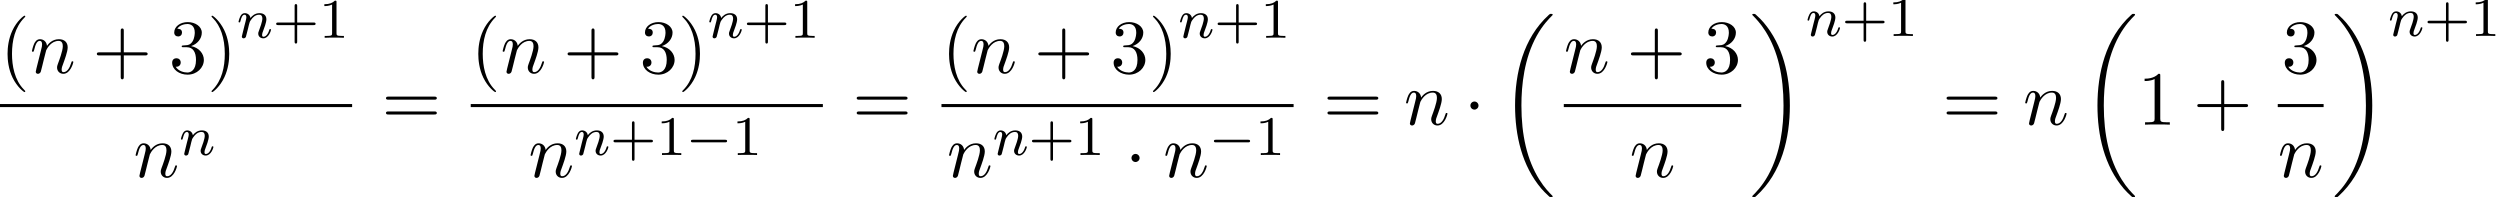
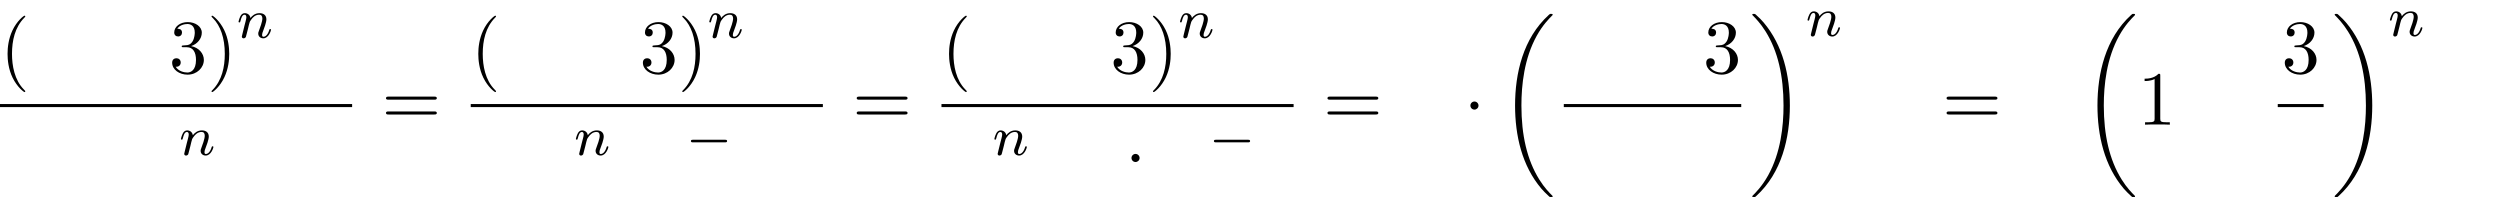
<svg xmlns="http://www.w3.org/2000/svg" xmlns:xlink="http://www.w3.org/1999/xlink" version="1.1" width="356.961pt" height="28.164pt" viewBox="54.994 80.697 356.961 28.164">
  <defs>
    <path id="g0-18" d="M7.636 25.625C7.636 25.582 7.615 25.56 7.593 25.527C7.189 25.124 6.458 24.393 5.727 23.215C3.971 20.4 3.175 16.855 3.175 12.655C3.175 9.72 3.567 5.935 5.367 2.684C6.229 1.135 7.124 .24 7.604-.24C7.636-.273 7.636-.295 7.636-.327C7.636-.436 7.56-.436 7.407-.436S7.233-.436 7.069-.273C3.415 3.055 2.269 8.051 2.269 12.644C2.269 16.931 3.251 21.251 6.022 24.513C6.24 24.764 6.655 25.211 7.102 25.604C7.233 25.735 7.255 25.735 7.407 25.735S7.636 25.735 7.636 25.625Z" />
    <path id="g0-19" d="M5.749 12.655C5.749 8.367 4.767 4.047 1.996 .785C1.778 .535 1.364 .087 .916-.305C.785-.436 .764-.436 .611-.436C.48-.436 .382-.436 .382-.327C.382-.284 .425-.24 .447-.218C.829 .175 1.56 .905 2.291 2.084C4.047 4.898 4.844 8.444 4.844 12.644C4.844 15.578 4.451 19.364 2.651 22.615C1.789 24.164 .884 25.069 .425 25.527C.404 25.56 .382 25.593 .382 25.625C.382 25.735 .48 25.735 .611 25.735C.764 25.735 .785 25.735 .949 25.571C4.604 22.244 5.749 17.247 5.749 12.655Z" />
    <path id="g2-1" d="M2.095-2.727C2.095-3.044 1.833-3.305 1.516-3.305S.938-3.044 .938-2.727S1.2-2.149 1.516-2.149S2.095-2.411 2.095-2.727Z" />
-     <path id="g4-110" d="M.96-.644C.927-.48 .862-.229 .862-.175C.862 .022 1.015 .12 1.178 .12C1.309 .12 1.505 .033 1.582-.185C1.593-.207 1.724-.72 1.789-.993L2.029-1.975C2.095-2.215 2.16-2.455 2.215-2.705C2.258-2.891 2.345-3.207 2.356-3.251C2.52-3.589 3.098-4.582 4.135-4.582C4.625-4.582 4.724-4.178 4.724-3.818C4.724-3.142 4.189-1.745 4.015-1.276C3.916-1.025 3.905-.895 3.905-.775C3.905-.262 4.287 .12 4.8 .12C5.825 .12 6.229-1.473 6.229-1.56C6.229-1.669 6.131-1.669 6.098-1.669C5.989-1.669 5.989-1.636 5.935-1.473C5.716-.731 5.356-.12 4.822-.12C4.636-.12 4.56-.229 4.56-.48C4.56-.753 4.658-1.015 4.756-1.255C4.964-1.833 5.422-3.033 5.422-3.655C5.422-4.385 4.953-4.822 4.167-4.822C3.185-4.822 2.651-4.124 2.465-3.873C2.411-4.484 1.964-4.822 1.462-4.822S.753-4.396 .644-4.2C.469-3.829 .316-3.185 .316-3.142C.316-3.033 .425-3.033 .447-3.033C.556-3.033 .567-3.044 .633-3.284C.818-4.058 1.036-4.582 1.429-4.582C1.647-4.582 1.767-4.44 1.767-4.08C1.767-3.851 1.735-3.731 1.593-3.164L.96-.644Z" />
    <path id="g1-0" d="M5.571-1.809C5.699-1.809 5.874-1.809 5.874-1.993S5.699-2.176 5.571-2.176H1.004C.877-2.176 .701-2.176 .701-1.993S.877-1.809 1.004-1.809H5.571Z" />
    <path id="g6-40" d="M3.611 2.618C3.611 2.585 3.611 2.564 3.425 2.378C2.062 1.004 1.713-1.058 1.713-2.727C1.713-4.625 2.127-6.524 3.469-7.887C3.611-8.018 3.611-8.04 3.611-8.073C3.611-8.149 3.567-8.182 3.502-8.182C3.393-8.182 2.411-7.44 1.767-6.055C1.211-4.855 1.08-3.644 1.08-2.727C1.08-1.876 1.2-.556 1.8 .676C2.455 2.018 3.393 2.727 3.502 2.727C3.567 2.727 3.611 2.695 3.611 2.618Z" />
    <path id="g6-41" d="M3.153-2.727C3.153-3.578 3.033-4.898 2.433-6.131C1.778-7.473 .84-8.182 .731-8.182C.665-8.182 .622-8.138 .622-8.073C.622-8.04 .622-8.018 .829-7.822C1.898-6.742 2.52-5.007 2.52-2.727C2.52-.862 2.116 1.058 .764 2.433C.622 2.564 .622 2.585 .622 2.618C.622 2.684 .665 2.727 .731 2.727C.84 2.727 1.822 1.985 2.465 .6C3.022-.6 3.153-1.811 3.153-2.727Z" />
-     <path id="g6-43" d="M4.462-2.509H7.505C7.658-2.509 7.865-2.509 7.865-2.727S7.658-2.945 7.505-2.945H4.462V-6C4.462-6.153 4.462-6.36 4.244-6.36S4.025-6.153 4.025-6V-2.945H.971C.818-2.945 .611-2.945 .611-2.727S.818-2.509 .971-2.509H4.025V.545C4.025 .698 4.025 .905 4.244 .905S4.462 .698 4.462 .545V-2.509Z" />
    <path id="g6-49" d="M3.207-6.982C3.207-7.244 3.207-7.265 2.956-7.265C2.28-6.567 1.32-6.567 .971-6.567V-6.229C1.189-6.229 1.833-6.229 2.4-6.513V-.862C2.4-.469 2.367-.338 1.385-.338H1.036V0C1.418-.033 2.367-.033 2.804-.033S4.189-.033 4.571 0V-.338H4.222C3.24-.338 3.207-.458 3.207-.862V-6.982Z" />
    <path id="g6-51" d="M3.164-3.84C4.058-4.135 4.691-4.898 4.691-5.76C4.691-6.655 3.731-7.265 2.684-7.265C1.582-7.265 .753-6.611 .753-5.782C.753-5.422 .993-5.215 1.309-5.215C1.647-5.215 1.865-5.455 1.865-5.771C1.865-6.316 1.353-6.316 1.189-6.316C1.527-6.851 2.247-6.993 2.64-6.993C3.087-6.993 3.687-6.753 3.687-5.771C3.687-5.64 3.665-5.007 3.382-4.527C3.055-4.004 2.684-3.971 2.411-3.96C2.324-3.949 2.062-3.927 1.985-3.927C1.898-3.916 1.822-3.905 1.822-3.796C1.822-3.676 1.898-3.676 2.084-3.676H2.564C3.458-3.676 3.862-2.935 3.862-1.865C3.862-.382 3.109-.065 2.629-.065C2.16-.065 1.342-.251 .96-.895C1.342-.84 1.68-1.08 1.68-1.495C1.68-1.887 1.385-2.105 1.069-2.105C.807-2.105 .458-1.953 .458-1.473C.458-.48 1.473 .24 2.662 .24C3.993 .24 4.985-.753 4.985-1.865C4.985-2.76 4.298-3.611 3.164-3.84Z" />
    <path id="g6-61" d="M7.495-3.567C7.658-3.567 7.865-3.567 7.865-3.785S7.658-4.004 7.505-4.004H.971C.818-4.004 .611-4.004 .611-3.785S.818-3.567 .982-3.567H7.495ZM7.505-1.451C7.658-1.451 7.865-1.451 7.865-1.669S7.658-1.887 7.495-1.887H.982C.818-1.887 .611-1.887 .611-1.669S.818-1.451 .971-1.451H7.505Z" />
    <path id="g3-110" d="M1.594-1.307C1.618-1.427 1.698-1.73 1.722-1.849C1.833-2.279 1.833-2.287 2.016-2.55C2.279-2.941 2.654-3.292 3.188-3.292C3.475-3.292 3.642-3.124 3.642-2.75C3.642-2.311 3.308-1.403 3.156-1.012C3.053-.749 3.053-.701 3.053-.598C3.053-.143 3.427 .08 3.77 .08C4.551 .08 4.878-1.036 4.878-1.14C4.878-1.219 4.814-1.243 4.758-1.243C4.663-1.243 4.647-1.188 4.623-1.108C4.431-.454 4.097-.143 3.794-.143C3.666-.143 3.602-.223 3.602-.406S3.666-.765 3.746-.964C3.866-1.267 4.216-2.184 4.216-2.63C4.216-3.228 3.802-3.515 3.228-3.515C2.582-3.515 2.168-3.124 1.937-2.821C1.881-3.26 1.53-3.515 1.124-3.515C.837-3.515 .638-3.332 .51-3.084C.319-2.71 .239-2.311 .239-2.295C.239-2.224 .295-2.192 .359-2.192C.462-2.192 .47-2.224 .526-2.431C.622-2.821 .765-3.292 1.1-3.292C1.307-3.292 1.355-3.092 1.355-2.917C1.355-2.774 1.315-2.622 1.251-2.359C1.235-2.295 1.116-1.825 1.084-1.714L.789-.518C.757-.399 .709-.199 .709-.167C.709 .016 .861 .08 .964 .08C1.108 .08 1.227-.016 1.283-.112C1.307-.159 1.371-.43 1.411-.598L1.594-1.307Z" />
-     <path id="g5-43" d="M3.475-1.809H5.818C5.93-1.809 6.105-1.809 6.105-1.993S5.93-2.176 5.818-2.176H3.475V-4.527C3.475-4.639 3.475-4.814 3.292-4.814S3.108-4.639 3.108-4.527V-2.176H.757C.646-2.176 .47-2.176 .47-1.993S.646-1.809 .757-1.809H3.108V.542C3.108 .654 3.108 .829 3.292 .829S3.475 .654 3.475 .542V-1.809Z" />
-     <path id="g5-49" d="M2.503-5.077C2.503-5.292 2.487-5.3 2.271-5.3C1.945-4.981 1.522-4.79 .765-4.79V-4.527C.98-4.527 1.411-4.527 1.873-4.742V-.654C1.873-.359 1.849-.263 1.092-.263H.813V0C1.14-.024 1.825-.024 2.184-.024S3.236-.024 3.563 0V-.263H3.284C2.527-.263 2.503-.359 2.503-.654V-5.077Z" />
  </defs>
  <g id="page1">
    <use x="54.994" y="91.117" xlink:href="#g6-40" />
    <use x="59.236" y="91.117" xlink:href="#g4-110" />
    <use x="68.208" y="91.117" xlink:href="#g6-43" />
    <use x="79.117" y="91.117" xlink:href="#g6-51" />
    <use x="84.572" y="91.117" xlink:href="#g6-41" />
    <use x="88.814" y="86.09" xlink:href="#g3-110" />
    <use x="93.953" y="86.09" xlink:href="#g5-43" />
    <use x="100.539" y="86.09" xlink:href="#g5-49" />
    <rect x="54.994" y="95.552" height=".436" width="50.278" />
    <use x="74.04" y="105.98" xlink:href="#g4-110" />
    <use x="80.588" y="102.829" xlink:href="#g3-110" />
    <use x="109.497" y="98.497" xlink:href="#g6-61" />
    <use x="122.208" y="91.117" xlink:href="#g6-40" />
    <use x="126.45" y="91.117" xlink:href="#g4-110" />
    <use x="135.423" y="91.117" xlink:href="#g6-43" />
    <use x="146.332" y="91.117" xlink:href="#g6-51" />
    <use x="151.786" y="91.117" xlink:href="#g6-41" />
    <use x="156.029" y="86.09" xlink:href="#g3-110" />
    <use x="161.167" y="86.09" xlink:href="#g5-43" />
    <use x="167.753" y="86.09" xlink:href="#g5-49" />
    <rect x="122.208" y="95.552" height=".436" width="50.278" />
    <use x="130.434" y="105.98" xlink:href="#g4-110" />
    <use x="136.982" y="102.829" xlink:href="#g3-110" />
    <use x="142.12" y="102.829" xlink:href="#g5-43" />
    <use x="148.707" y="102.829" xlink:href="#g5-49" />
    <use x="152.941" y="102.829" xlink:href="#g1-0" />
    <use x="159.527" y="102.829" xlink:href="#g5-49" />
    <use x="176.711" y="98.497" xlink:href="#g6-61" />
    <use x="189.422" y="91.117" xlink:href="#g6-40" />
    <use x="193.664" y="91.117" xlink:href="#g4-110" />
    <use x="202.637" y="91.117" xlink:href="#g6-43" />
    <use x="213.546" y="91.117" xlink:href="#g6-51" />
    <use x="219" y="91.117" xlink:href="#g6-41" />
    <use x="223.243" y="86.09" xlink:href="#g3-110" />
    <use x="228.381" y="86.09" xlink:href="#g5-43" />
    <use x="234.967" y="86.09" xlink:href="#g5-49" />
    <rect x="189.422" y="95.552" height=".436" width="50.278" />
    <use x="190.186" y="105.98" xlink:href="#g4-110" />
    <use x="196.734" y="102.829" xlink:href="#g3-110" />
    <use x="201.872" y="102.829" xlink:href="#g5-43" />
    <use x="208.458" y="102.829" xlink:href="#g5-49" />
    <use x="215.615" y="105.98" xlink:href="#g2-1" />
    <use x="221.069" y="105.98" xlink:href="#g4-110" />
    <use x="227.617" y="102.829" xlink:href="#g1-0" />
    <use x="234.204" y="102.829" xlink:href="#g5-49" />
    <use x="243.926" y="98.497" xlink:href="#g6-61" />
    <use x="255.441" y="98.497" xlink:href="#g4-110" />
    <use x="264.006" y="98.497" xlink:href="#g2-1" />
    <use x="269.053" y="83.115" xlink:href="#g0-18" />
    <use x="278.279" y="91.117" xlink:href="#g4-110" />
    <use x="287.251" y="91.117" xlink:href="#g6-43" />
    <use x="298.16" y="91.117" xlink:href="#g6-51" />
    <rect x="278.279" y="95.552" height=".436" width="25.336" />
    <use x="287.672" y="105.98" xlink:href="#g4-110" />
    <use x="304.81" y="83.115" xlink:href="#g0-19" />
    <use x="312.84" y="85.834" xlink:href="#g3-110" />
    <use x="317.978" y="85.834" xlink:href="#g5-43" />
    <use x="324.565" y="85.834" xlink:href="#g5-49" />
    <use x="332.327" y="98.497" xlink:href="#g6-61" />
    <use x="343.843" y="98.497" xlink:href="#g4-110" />
    <use x="352.209" y="83.115" xlink:href="#g0-18" />
    <use x="360.239" y="98.497" xlink:href="#g6-49" />
    <use x="368.118" y="98.497" xlink:href="#g6-43" />
    <use x="380.769" y="91.117" xlink:href="#g6-51" />
    <rect x="380.222" y="95.552" height=".436" width="6.548" />
    <use x="380.222" y="105.98" xlink:href="#g4-110" />
    <use x="387.966" y="83.115" xlink:href="#g0-19" />
    <use x="395.996" y="85.834" xlink:href="#g3-110" />
    <use x="401.134" y="85.834" xlink:href="#g5-43" />
    <use x="407.721" y="85.834" xlink:href="#g5-49" />
  </g>
</svg>